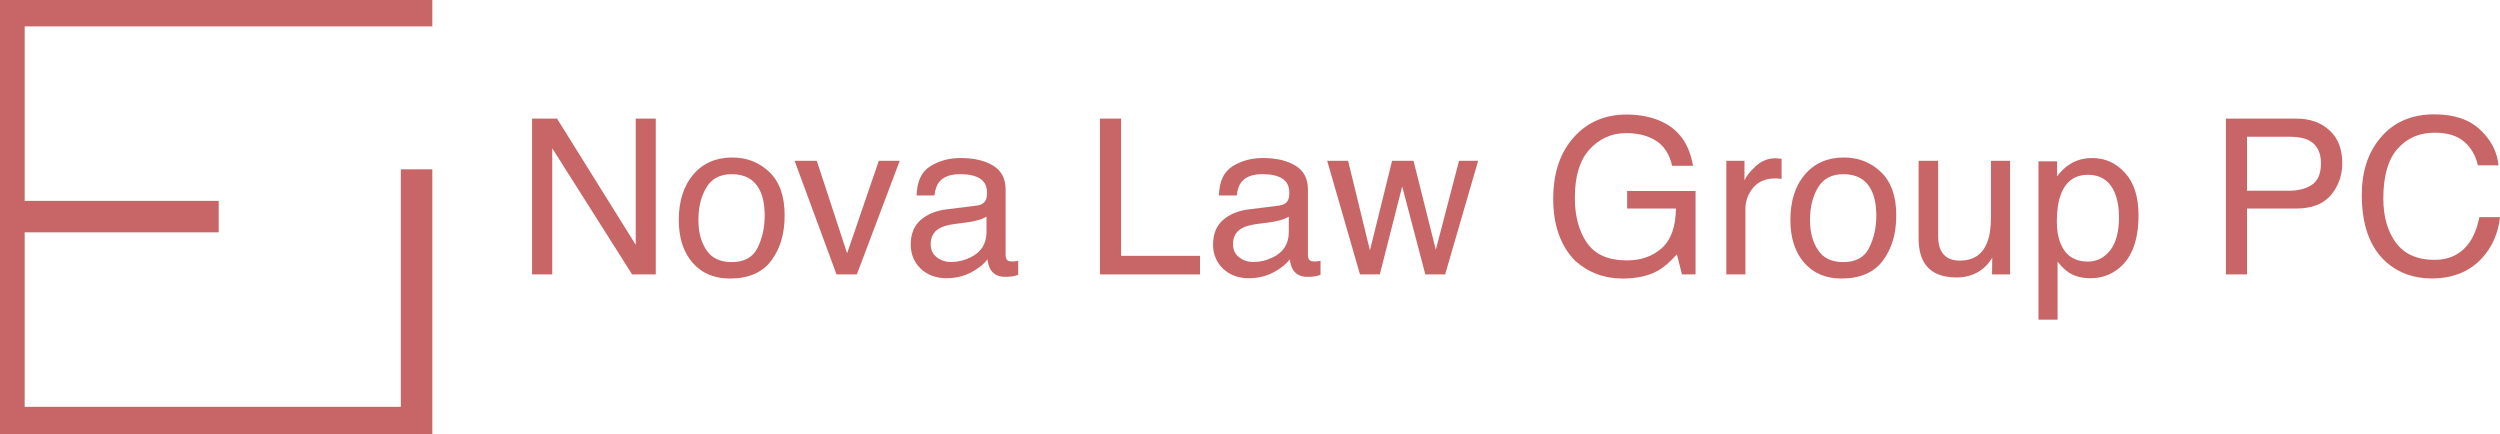
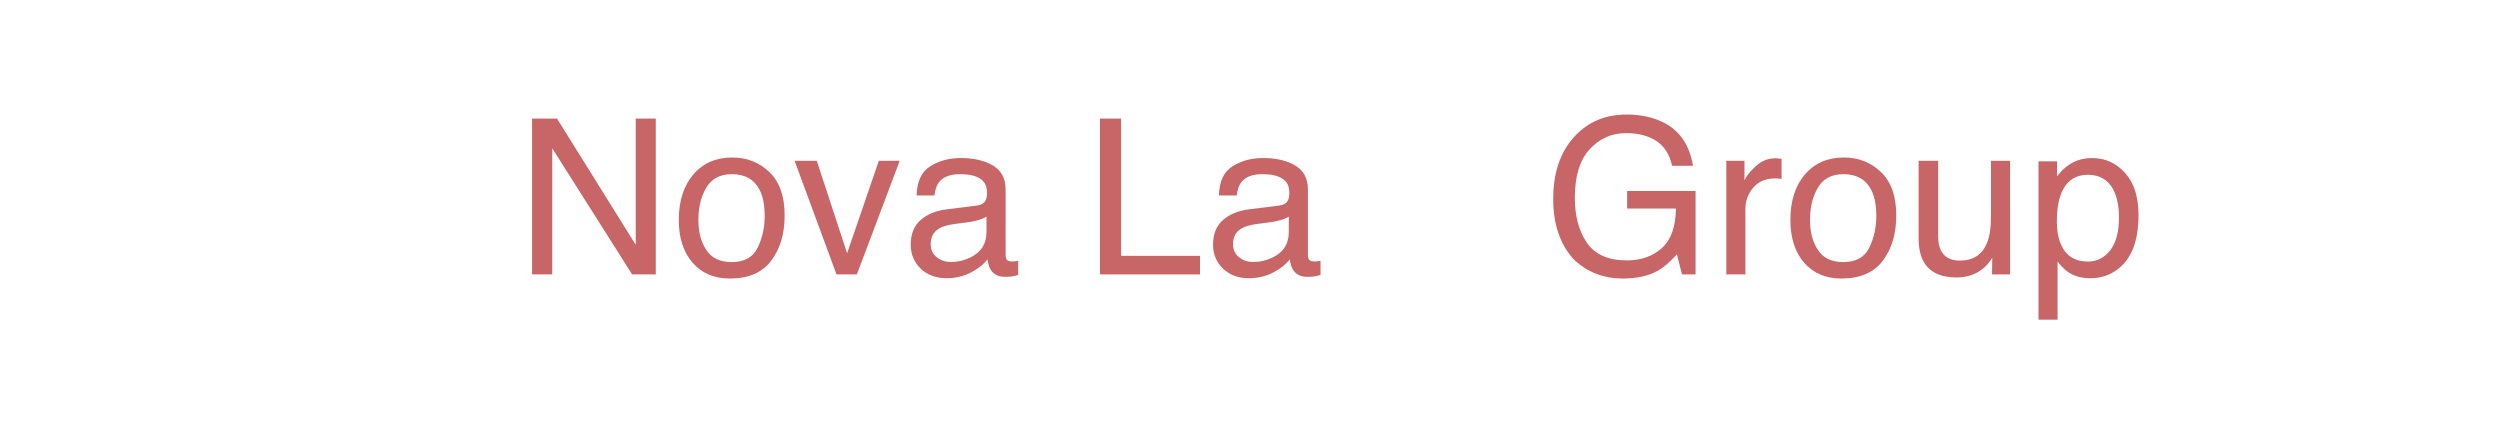
<svg xmlns="http://www.w3.org/2000/svg" id="Layer_1" version="1.1" viewBox="0 0 1468.79 255">
  <defs>
    <style>
      .st0 {
        fill: #c86567;
      }
    </style>
  </defs>
-   <path class="st0" d="M0,255V0h254v15.5H14.5v102.5h114v18.5H14.5v102.5h221V99.5h18.5v155.5H0Z" />
  <g>
-     <path class="st0" d="M1430.27,67.18c11.6,0,20.59,3.05,26.99,9.16,6.4,6.11,9.95,13.05,10.65,20.81h-12.09c-1.37-5.9-4.11-10.57-8.22-14.02-4.07-3.45-9.81-5.17-17.2-5.17-9.02,0-16.31,3.18-21.87,9.53-5.53,6.31-8.29,16.02-8.29,29.1,0,10.72,2.49,19.42,7.48,26.11,5.02,6.65,12.5,9.97,22.43,9.97,9.14,0,16.1-3.51,20.88-10.53,2.53-3.7,4.42-8.56,5.67-14.58h12.09c-1.08,9.64-4.66,17.72-10.72,24.24-7.27,7.85-17.08,11.78-29.42,11.78-10.63,0-19.56-3.22-26.79-9.66-9.52-8.52-14.27-21.67-14.27-39.45,0-13.5,3.57-24.57,10.72-33.22,7.72-9.39,18.38-14.08,31.96-14.08h0Z" />
-     <path class="st0" d="M1307.76,69.67h41.19c8.14,0,14.71,2.31,19.69,6.92,4.99,4.57,7.48,11.01,7.48,19.32,0,7.15-2.22,13.38-6.67,18.7-4.44,5.28-11.28,7.91-20.5,7.91h-28.79v38.7h-12.4v-91.55h0ZM1363.6,95.97c0-6.73-2.5-11.3-7.48-13.71-2.74-1.29-6.5-1.93-11.28-1.93h-24.68v31.72h24.68c5.56,0,10.07-1.18,13.52-3.55,3.49-2.37,5.24-6.54,5.24-12.53Z" />
    <path class="st0" d="M1226.68,153.68c5.24,0,9.58-2.18,13.03-6.54,3.49-4.4,5.23-10.97,5.23-19.69,0-5.32-.77-9.89-2.3-13.71-2.91-7.35-8.23-11.03-15.96-11.03s-13.08,3.88-15.95,11.65c-1.54,4.15-2.31,9.43-2.31,15.83,0,5.15.77,9.53,2.31,13.15,2.91,6.9,8.23,10.34,15.95,10.34ZM1197.64,94.79h10.91v8.85c2.24-3.03,4.69-5.38,7.35-7.04,3.78-2.49,8.23-3.74,13.34-3.74,7.56,0,13.98,2.91,19.25,8.72,5.28,5.77,7.92,14.04,7.92,24.8,0,14.54-3.8,24.93-11.41,31.16-4.81,3.95-10.42,5.92-16.82,5.92-5.03,0-9.24-1.1-12.65-3.3-2-1.25-4.22-3.39-6.67-6.42v34.09h-11.22v-93.04Z" />
    <path class="st0" d="M1138.69,94.47v44.31c0,3.41.54,6.19,1.62,8.35,2,3.99,5.71,5.98,11.16,5.98,7.81,0,13.12-3.49,15.95-10.47,1.54-3.74,2.31-8.87,2.31-15.39v-32.78h11.21v66.74h-10.59l.12-9.85c-1.45,2.53-3.26,4.67-5.42,6.42-4.28,3.49-9.47,5.23-15.58,5.23-9.51,0-15.99-3.18-19.44-9.53-1.87-3.41-2.81-7.96-2.81-13.65v-45.36h11.47Z" />
    <path class="st0" d="M1082.92,153.99c7.43,0,12.52-2.8,15.26-8.41,2.79-5.65,4.18-11.92,4.18-18.82,0-6.23-1-11.3-2.99-15.21-3.16-6.15-8.6-9.22-16.33-9.22-6.85,0-11.84,2.62-14.95,7.85-3.12,5.23-4.68,11.55-4.68,18.94s1.56,13.02,4.68,17.76c3.11,4.74,8.06,7.1,14.83,7.1h0ZM1083.35,92.54c8.6,0,15.87,2.87,21.81,8.6,5.95,5.73,8.92,14.17,8.92,25.3s-2.62,19.65-7.86,26.67c-5.23,7.02-13.35,10.53-24.36,10.53-9.18,0-16.48-3.1-21.88-9.29-5.4-6.23-8.1-14.58-8.1-25.05,0-11.22,2.85-20.15,8.54-26.8,5.69-6.65,13.34-9.97,22.93-9.97h0Z" />
    <path class="st0" d="M1014.24,94.47h10.66v11.53c.87-2.24,3.01-4.96,6.42-8.16,3.4-3.24,7.33-4.86,11.78-4.86.2,0,.56.02,1.06.06.49.04,1.35.12,2.55.25v11.84c-.66-.12-1.29-.21-1.87-.25-.54-.04-1.14-.06-1.81-.06-5.65,0-9.99,1.83-13.02,5.48-3.03,3.61-4.55,7.79-4.55,12.53v38.39h-11.22v-66.75h0Z" />
    <path class="st0" d="M955.66,67.3c8.6,0,16.04,1.66,22.31,4.99,9.1,4.78,14.67,13.15,16.7,25.11h-12.28c-1.5-6.69-4.59-11.55-9.28-14.58-4.7-3.07-10.61-4.61-17.76-4.61-8.48,0-15.62,3.18-21.44,9.53-5.78,6.36-8.66,15.83-8.66,28.42,0,10.88,2.39,19.75,7.17,26.61,4.78,6.81,12.57,10.22,23.37,10.22,8.27,0,15.1-2.39,20.5-7.17,5.44-4.82,8.23-12.59,8.35-23.31h-28.67v-10.28h40.2v48.98h-7.98l-2.99-11.78c-4.2,4.61-7.91,7.81-11.16,9.6-5.44,3.07-12.36,4.61-20.75,4.61-10.84,0-20.17-3.51-27.98-10.53-8.52-8.81-12.77-20.9-12.77-36.27s4.15-27.52,12.46-36.58c7.89-8.64,18.11-12.96,30.66-12.96h0Z" />
-     <path class="st0" d="M792.02,94.47l12.84,52.6,13.02-52.6h12.59l13.09,52.28,13.65-52.28h11.22l-19.38,66.74h-11.65l-13.59-51.66-13.15,51.66h-11.65l-19.26-66.74h12.28-.01Z" />
    <path class="st0" d="M724.41,143.46c0,3.24,1.18,5.8,3.55,7.67,2.37,1.87,5.17,2.8,8.41,2.8,3.95,0,7.77-.91,11.47-2.74,6.23-3.03,9.35-8,9.35-14.89v-9.04c-1.37.87-3.14,1.6-5.3,2.18s-4.28,1-6.36,1.25l-6.79.87c-4.07.54-7.12,1.39-9.16,2.56-3.45,1.95-5.17,5.07-5.17,9.35h0ZM751.58,120.77c2.58-.33,4.3-1.41,5.17-3.24.5-1,.75-2.43.75-4.3,0-3.82-1.37-6.58-4.11-8.29-2.7-1.74-6.59-2.62-11.65-2.62-5.86,0-10.01,1.58-12.46,4.74-1.37,1.74-2.26,4.34-2.68,7.79h-10.47c.21-8.23,2.87-13.94,7.98-17.14,5.15-3.24,11.11-4.86,17.89-4.86,7.85,0,14.23,1.5,19.13,4.49,4.86,2.99,7.29,7.64,7.29,13.96v38.45c0,1.16.23,2.1.69,2.8.5.71,1.52,1.06,3.05,1.06.5,0,1.06-.02,1.68-.06.62-.08,1.29-.19,1.99-.31v8.29c-1.74.5-3.07.81-3.99.93-.91.12-2.16.19-3.74.19-3.86,0-6.67-1.37-8.41-4.11-.91-1.45-1.56-3.51-1.93-6.17-2.28,2.99-5.57,5.59-9.85,7.79-4.28,2.2-8.99,3.3-14.15,3.3-6.19,0-11.26-1.87-15.21-5.61-3.9-3.78-5.86-8.5-5.86-14.15,0-6.19,1.93-10.99,5.8-14.4s8.93-5.5,15.21-6.29l17.89-2.24h-.01Z" />
    <path class="st0" d="M646.26,69.67h12.4v80.64h46.36v10.91h-58.77v-91.55h.01Z" />
    <path class="st0" d="M546.8,143.46c0,3.24,1.18,5.8,3.55,7.67,2.37,1.87,5.17,2.8,8.41,2.8,3.95,0,7.77-.91,11.47-2.74,6.23-3.03,9.35-8,9.35-14.89v-9.04c-1.37.87-3.14,1.6-5.3,2.18s-4.28,1-6.36,1.25l-6.79.87c-4.07.54-7.12,1.39-9.16,2.56-3.45,1.95-5.17,5.07-5.17,9.35h0ZM573.97,120.77c2.58-.33,4.3-1.41,5.17-3.24.5-1,.75-2.43.75-4.3,0-3.82-1.37-6.58-4.11-8.29-2.7-1.74-6.59-2.62-11.65-2.62-5.86,0-10.01,1.58-12.46,4.74-1.37,1.74-2.26,4.34-2.68,7.79h-10.47c.21-8.23,2.87-13.94,7.98-17.14,5.15-3.24,11.11-4.86,17.89-4.86,7.85,0,14.23,1.5,19.13,4.49,4.86,2.99,7.29,7.64,7.29,13.96v38.45c0,1.16.23,2.1.68,2.8.5.71,1.52,1.06,3.05,1.06.5,0,1.06-.02,1.68-.06.62-.08,1.29-.19,1.99-.31v8.29c-1.74.5-3.08.81-3.99.93s-2.16.19-3.74.19c-3.86,0-6.67-1.37-8.41-4.11-.91-1.45-1.56-3.51-1.93-6.17-2.29,2.99-5.57,5.59-9.85,7.79-4.28,2.2-8.99,3.3-14.15,3.3-6.19,0-11.26-1.87-15.21-5.61-3.9-3.78-5.86-8.5-5.86-14.15,0-6.19,1.93-10.99,5.79-14.4,3.86-3.41,8.93-5.5,15.21-6.29l17.89-2.24h.01Z" />
    <path class="st0" d="M479.87,94.47l17.82,54.34,18.63-54.34h12.28l-25.18,66.74h-11.96l-24.62-66.74h13.03Z" />
    <path class="st0" d="M429.83,153.99c7.44,0,12.53-2.8,15.27-8.41,2.78-5.65,4.17-11.92,4.17-18.82,0-6.23-1-11.3-2.99-15.21-3.16-6.15-8.6-9.22-16.33-9.22-6.85,0-11.84,2.62-14.96,7.85-3.11,5.23-4.67,11.55-4.67,18.94s1.56,13.02,4.67,17.76c3.12,4.74,8.06,7.1,14.83,7.1h0ZM430.27,92.54c8.6,0,15.87,2.87,21.81,8.6s8.91,14.17,8.91,25.3-2.62,19.65-7.85,26.67c-5.23,7.02-13.36,10.53-24.37,10.53-9.18,0-16.47-3.1-21.87-9.29-5.4-6.23-8.1-14.58-8.1-25.05,0-11.22,2.85-20.15,8.54-26.8,5.69-6.65,13.34-9.97,22.93-9.97h0Z" />
    <path class="st0" d="M312.61,69.67h14.65l46.24,74.16v-74.16h11.78v91.54h-13.9l-46.93-74.1v74.1h-11.84v-91.54Z" />
  </g>
</svg>